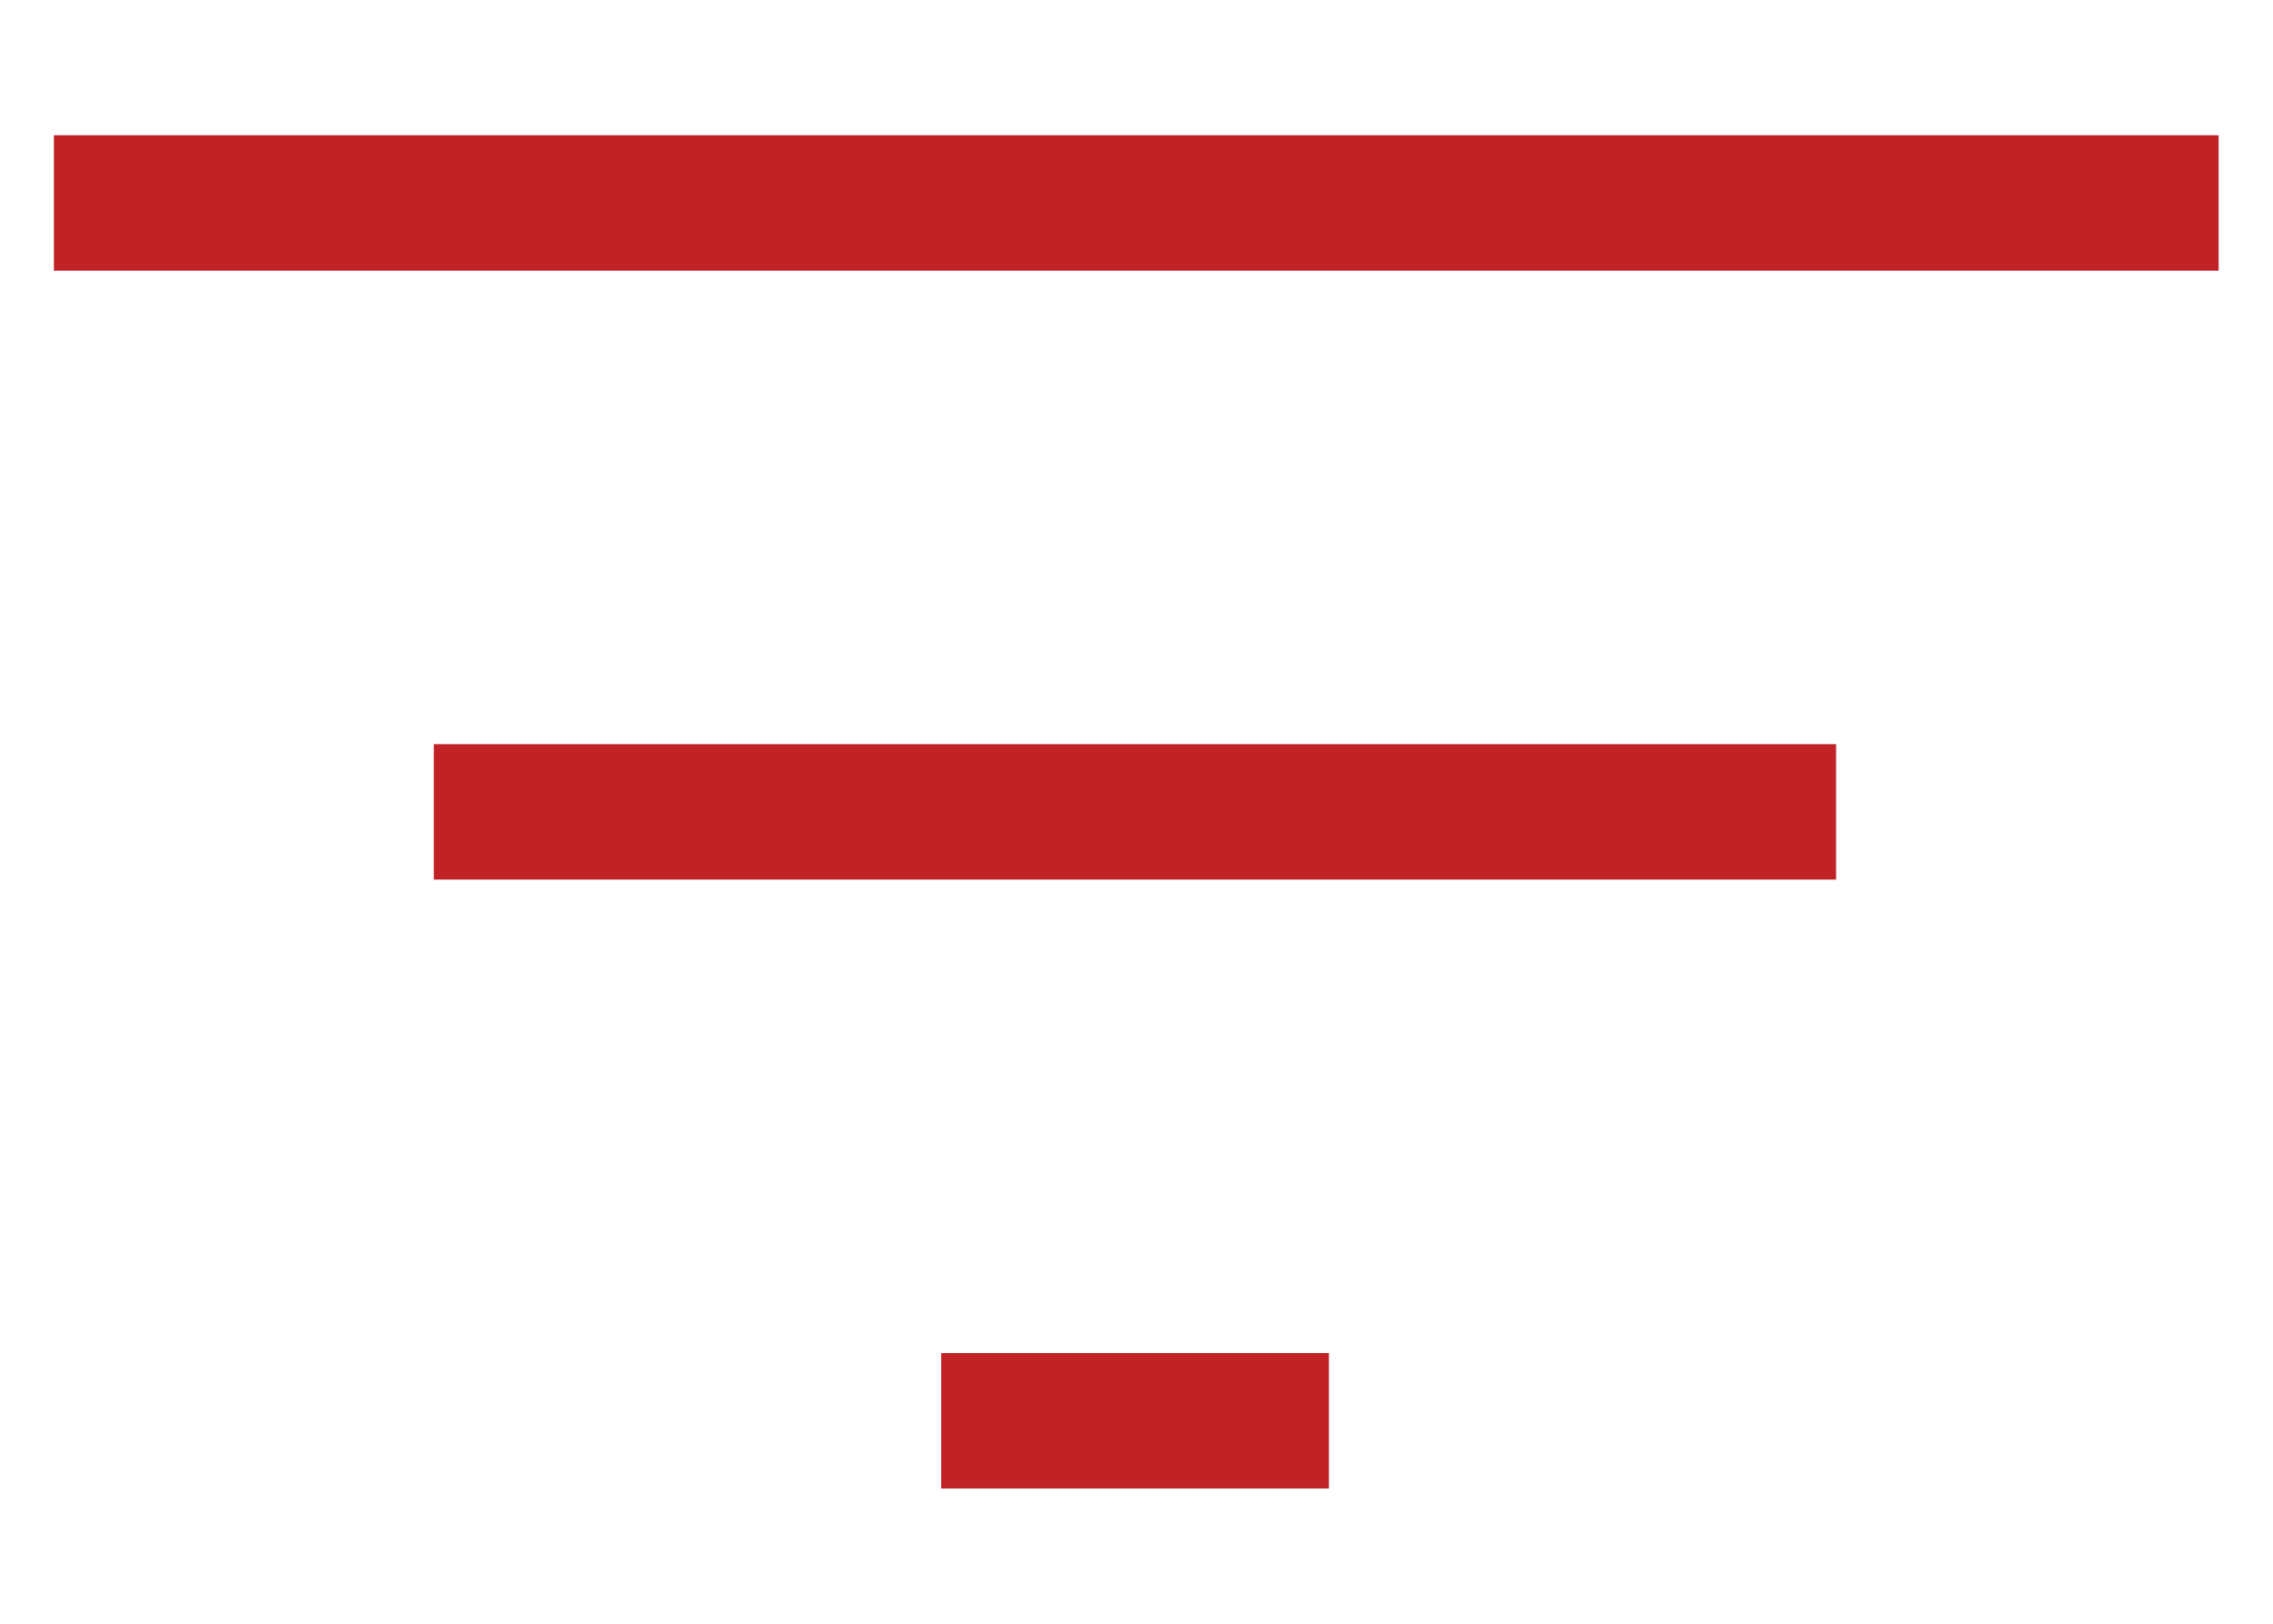
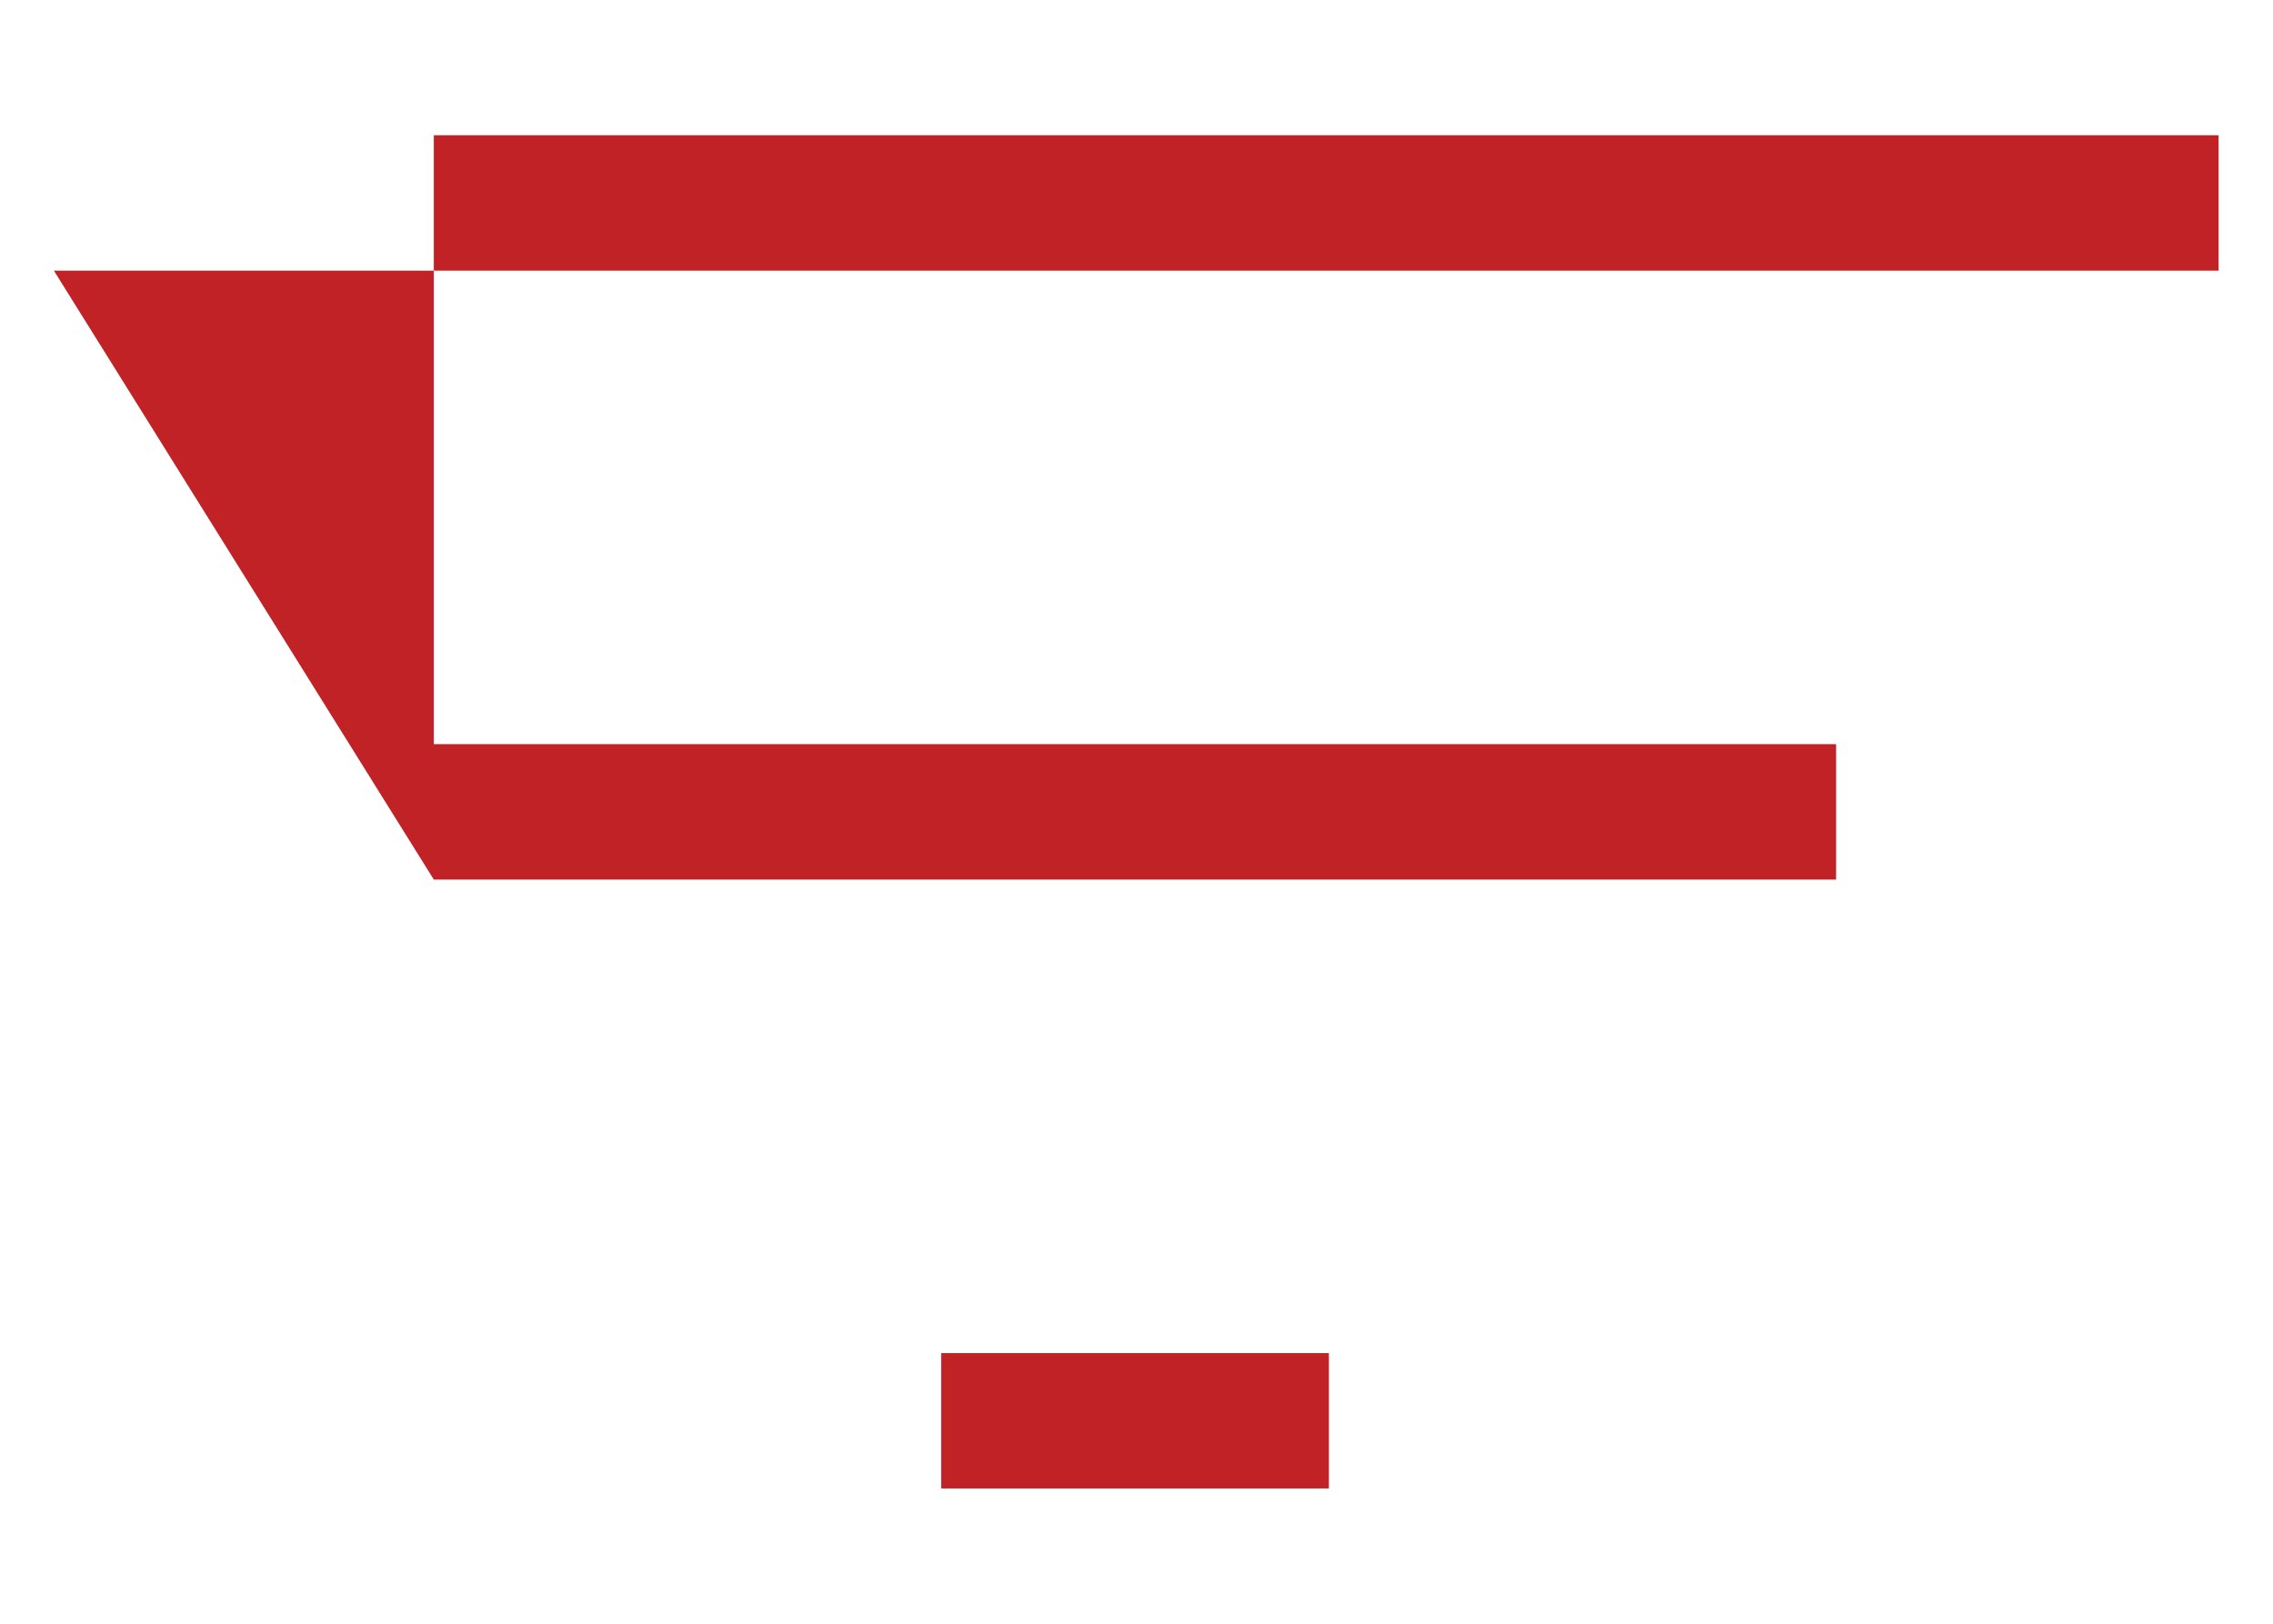
<svg xmlns="http://www.w3.org/2000/svg" width="14" height="10" viewBox="0 0 14 10" fill="none">
-   <path d="M5.797 9.167V8.333H8.185V9.167H5.797ZM2.672 5.417V4.583H11.309V5.417H2.672ZM0.332 1.667V0.833H13.665V1.667H0.332Z" fill="#C02226" />
+   <path d="M5.797 9.167V8.333H8.185V9.167H5.797ZM2.672 5.417V4.583H11.309V5.417H2.672ZV0.833H13.665V1.667H0.332Z" fill="#C02226" />
</svg>